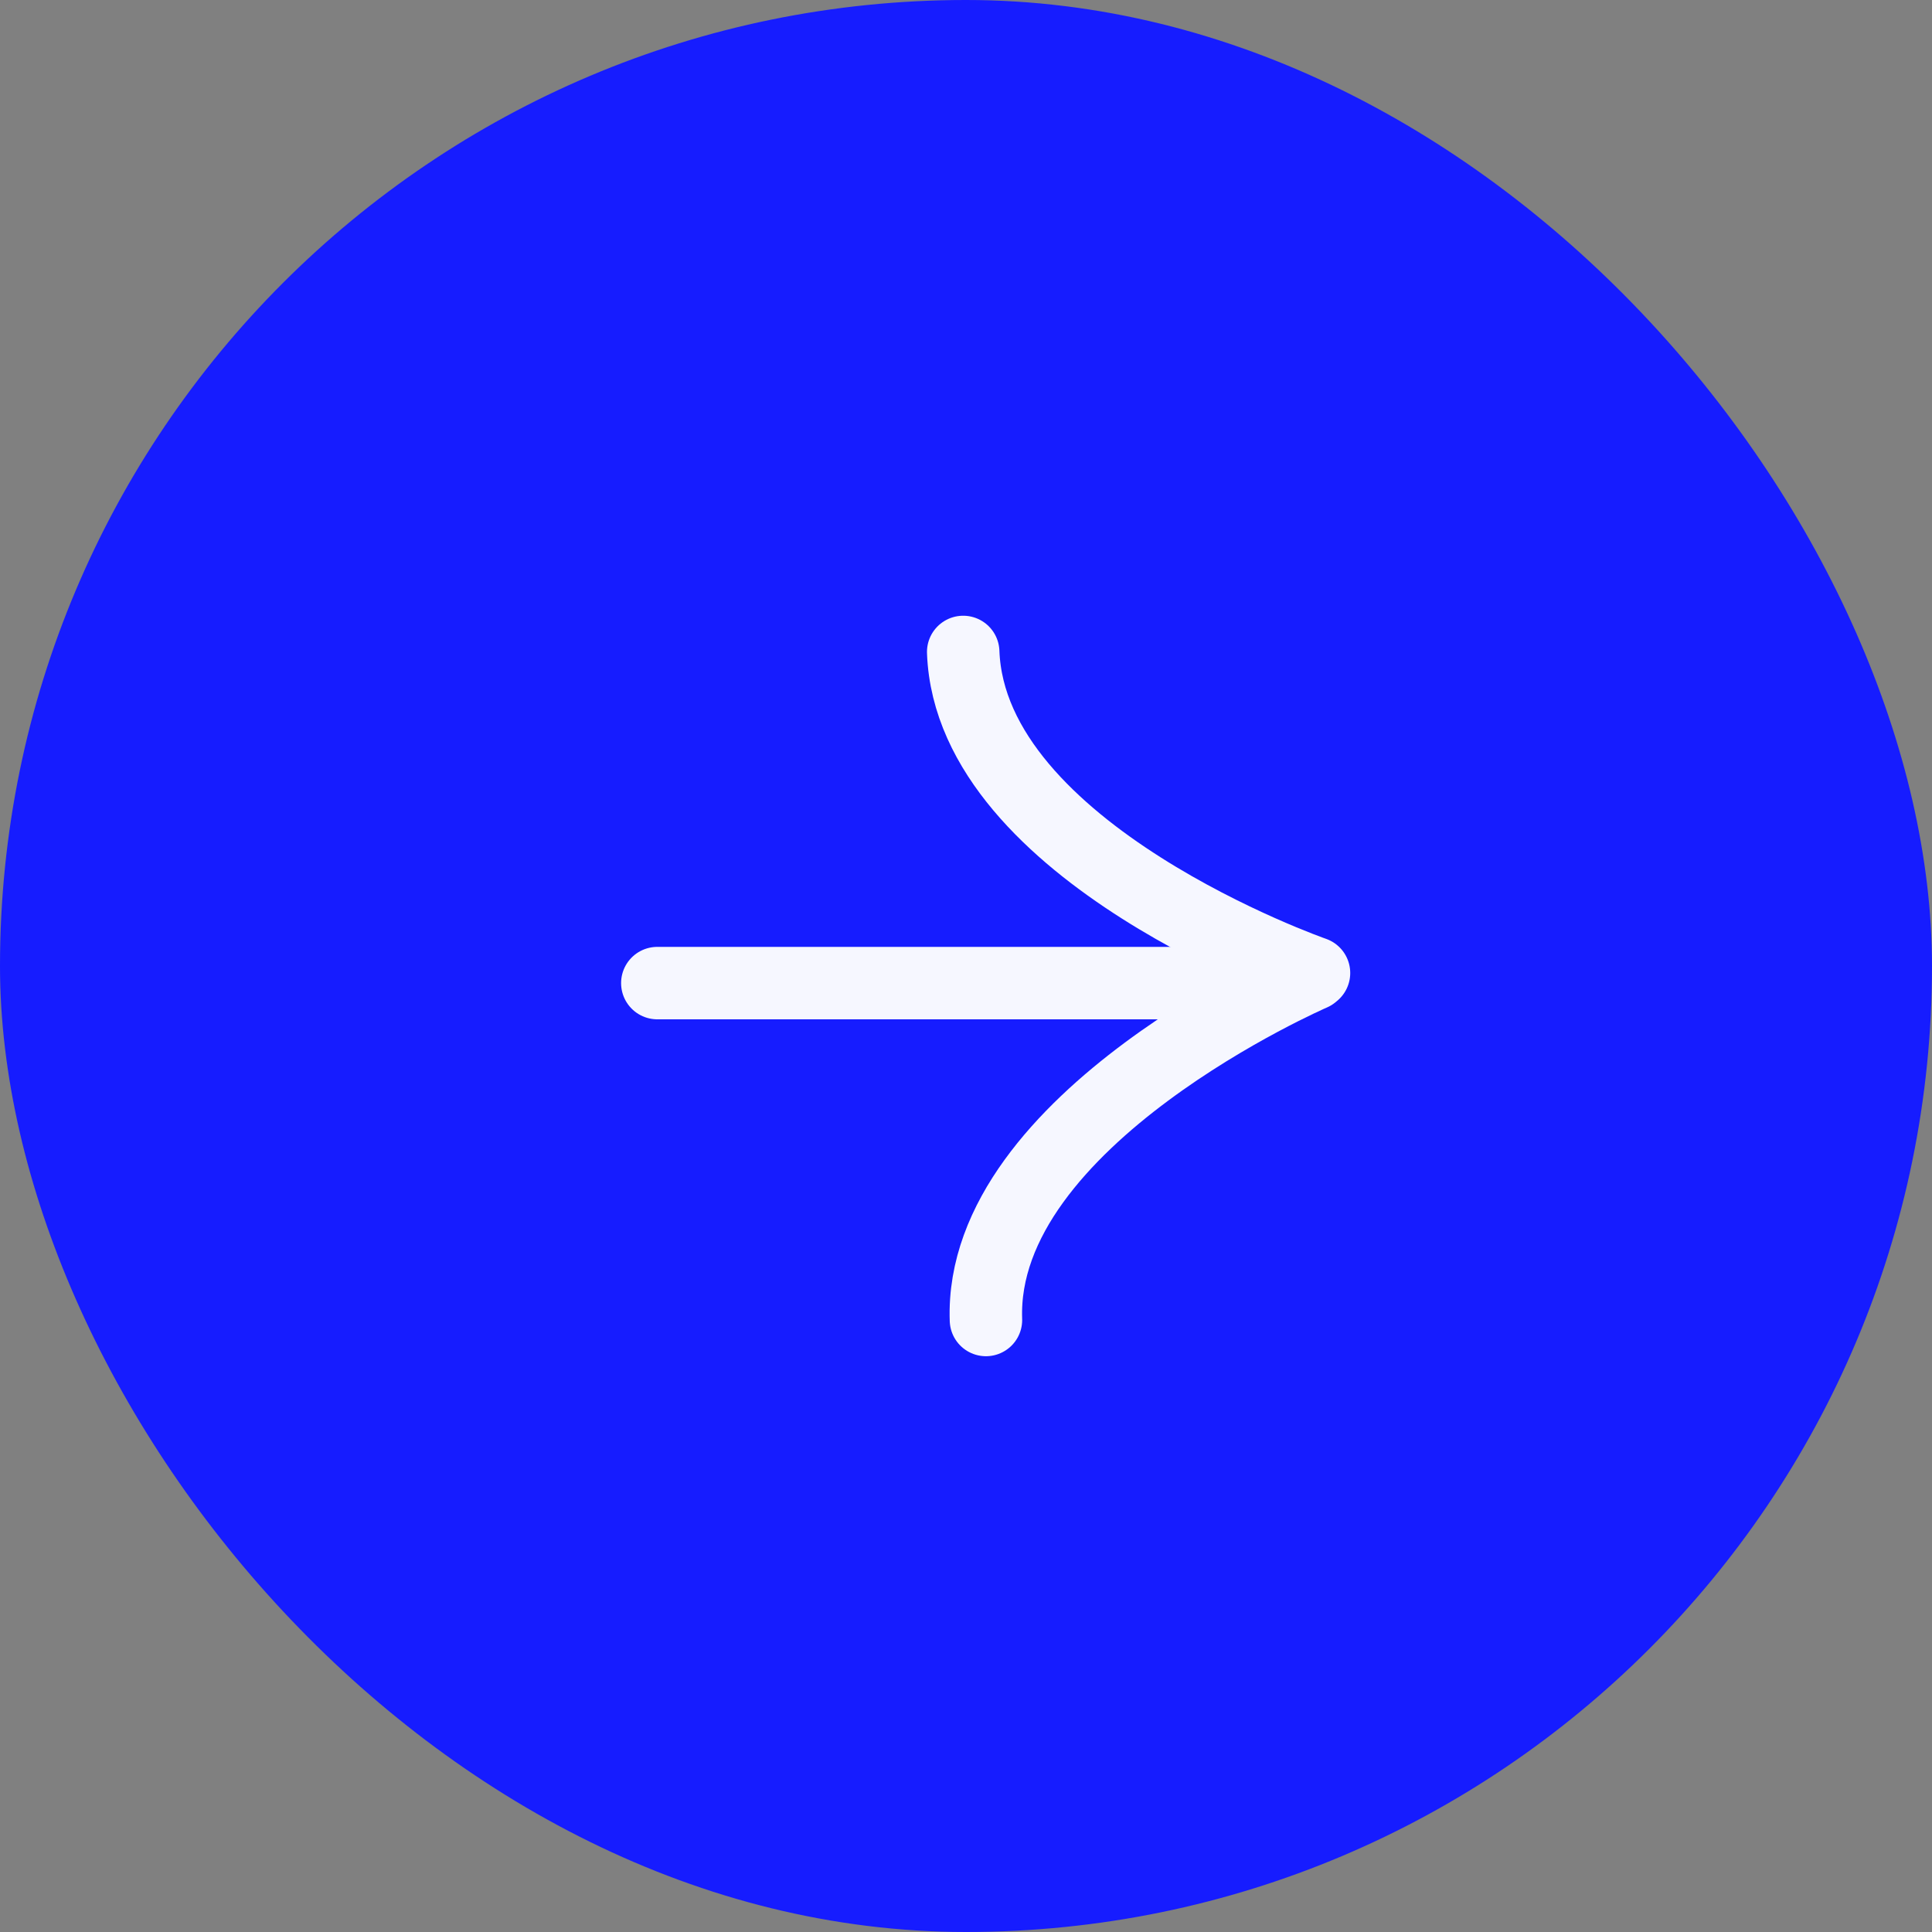
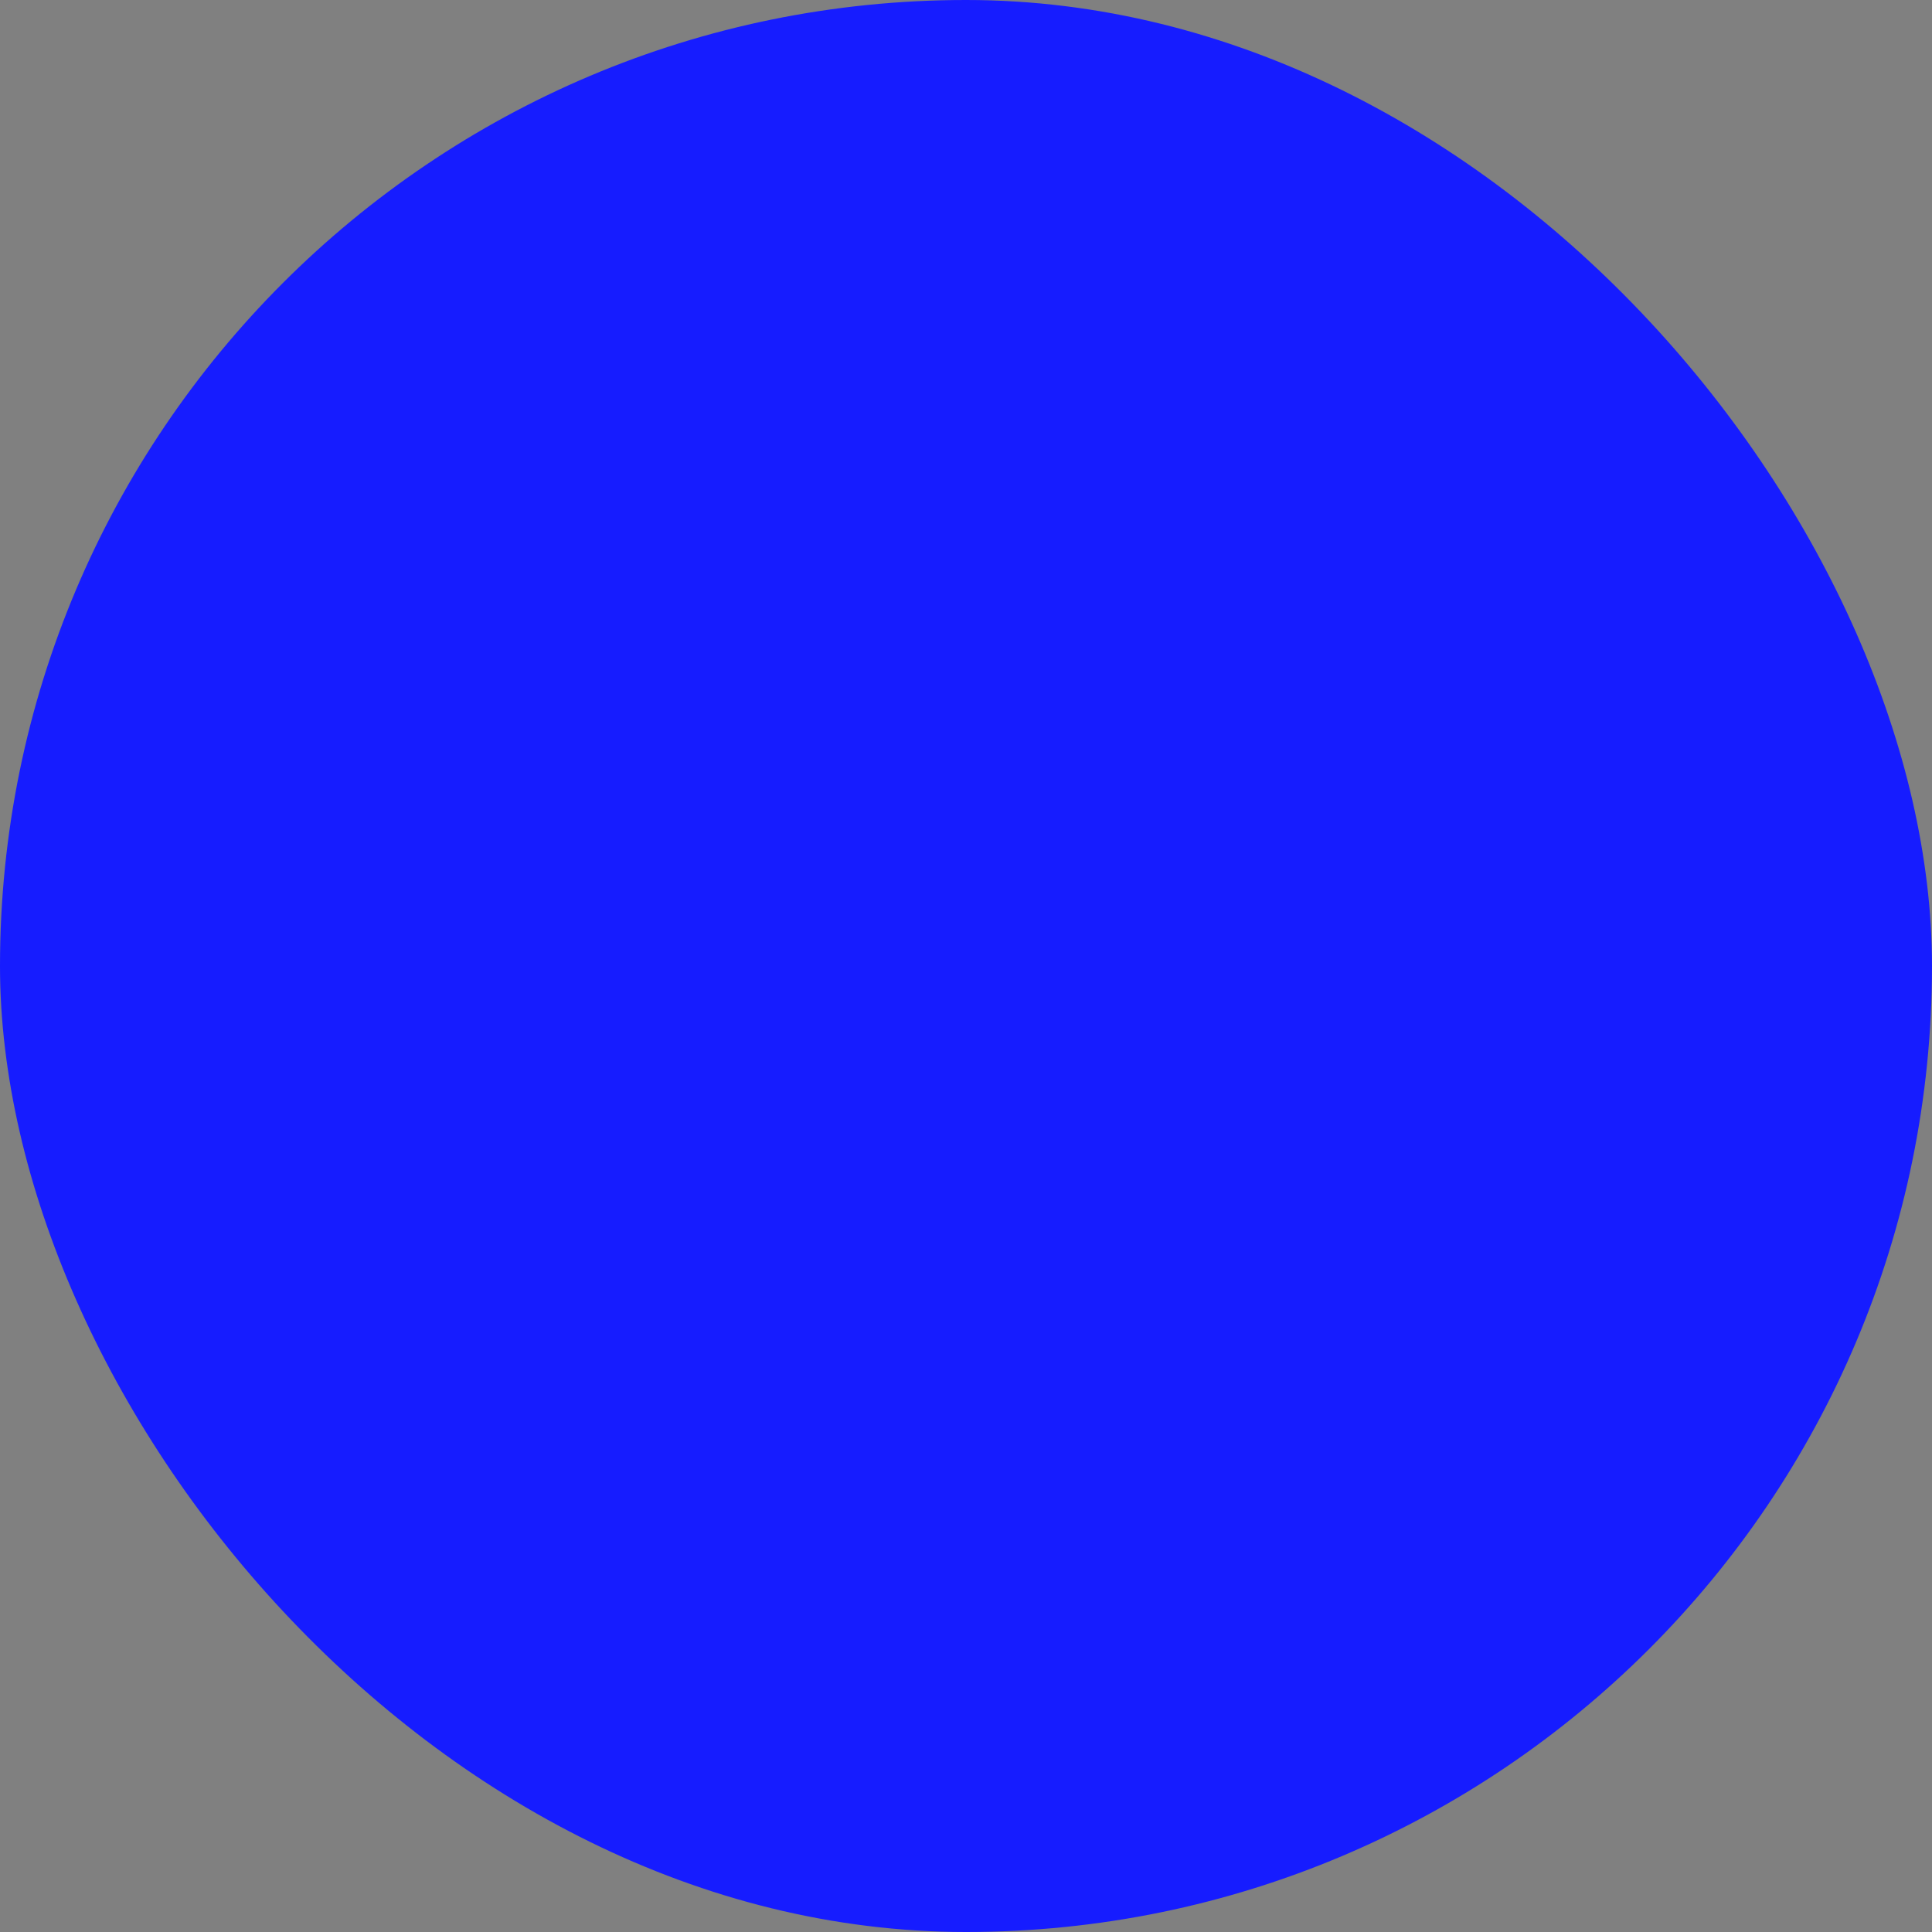
<svg xmlns="http://www.w3.org/2000/svg" width="40" height="40" viewBox="0 0 40 40">
  <rect x="0" y="0" width="40" height="40" fill="#808080" stroke="none" />
  <g id="Groupe_9071" data-name="Groupe 9071" transform="translate(0 -0.5)">
    <rect id="Rectangle_3519" data-name="Rectangle 3519" width="40" height="40" rx="20" transform="translate(0 0.5)" fill="#161cff" />
    <g id="Groupe_8310" data-name="Groupe 8310" transform="translate(13.609 13.998)">
-       <path id="Tracé_24309" data-name="Tracé 24309" d="M0,0H13.083" transform="translate(0 6.856)" fill="none" stroke="#f6f7ff" stroke-linecap="round" stroke-width="1.5" />
-       <path id="Tracé_24308" data-name="Tracé 24308" d="M.471,13.831C.321,9.663,7.232,6.673,7.232,6.673l.031-.026S.151,4.169,0,0" transform="translate(6.333 0)" fill="none" stroke="#f6f7ff" stroke-linecap="round" stroke-linejoin="round" stroke-width="1.5" />
-     </g>
+       </g>
  </g>
</svg>